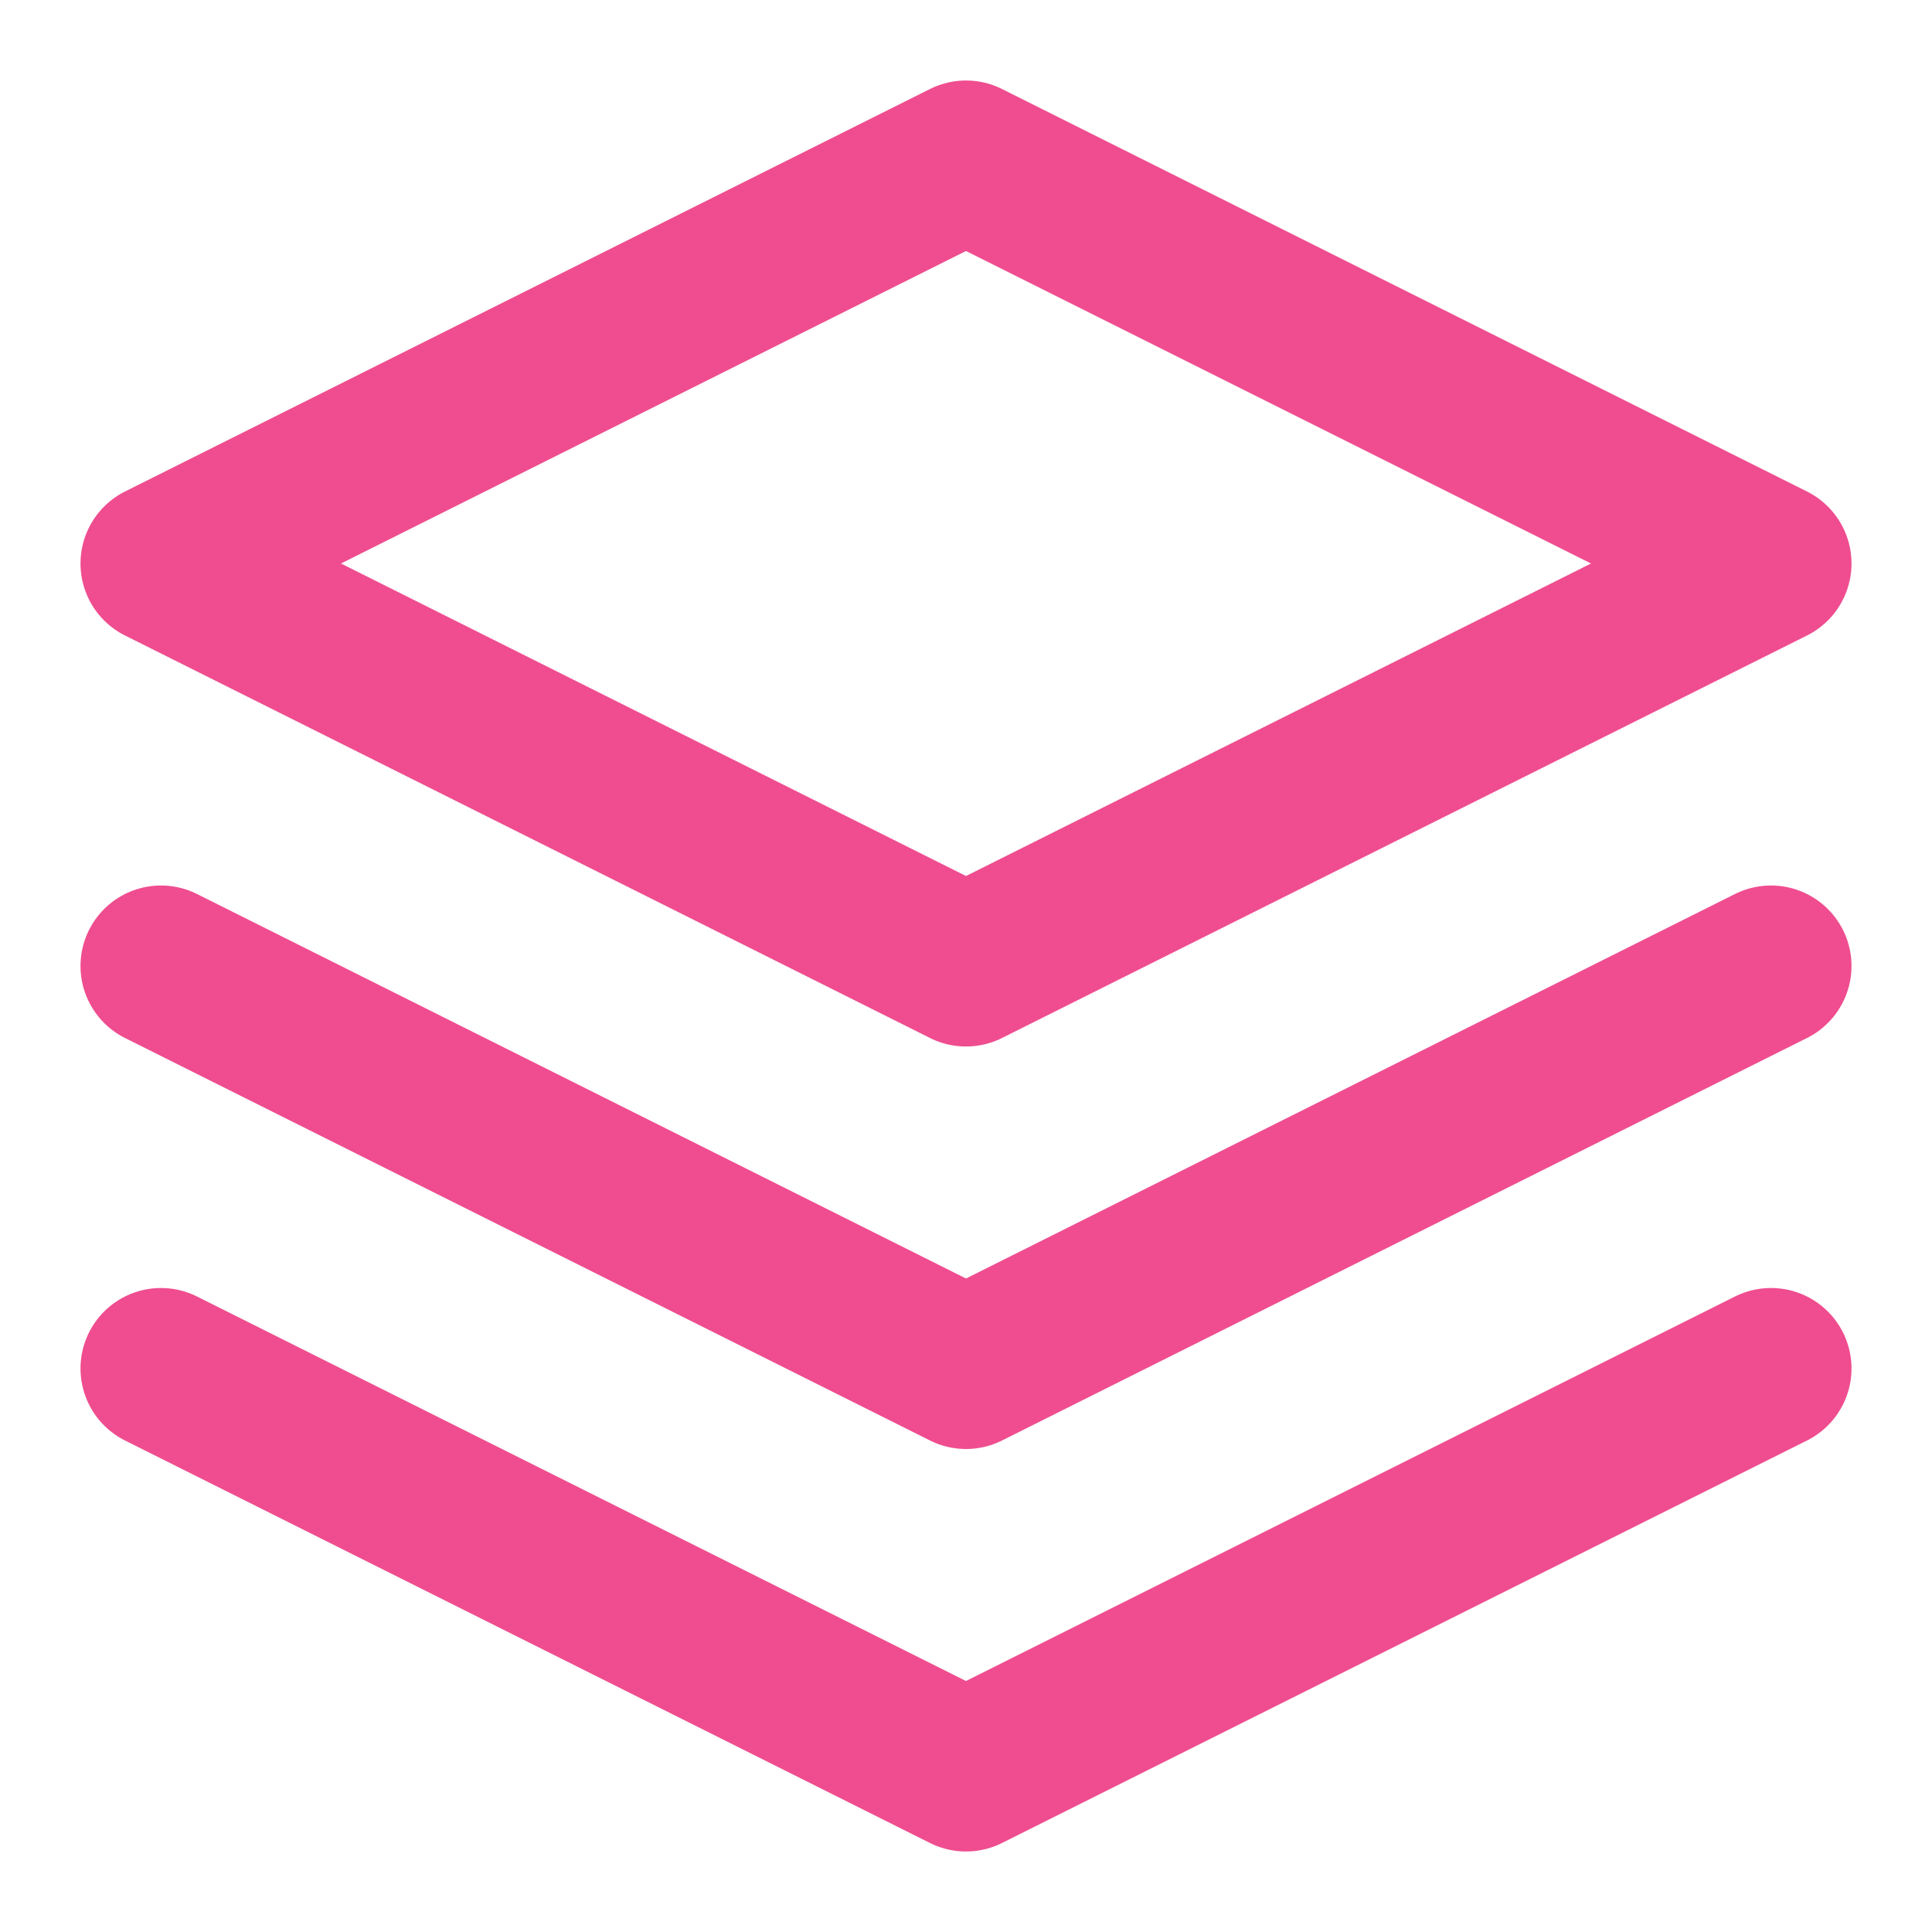
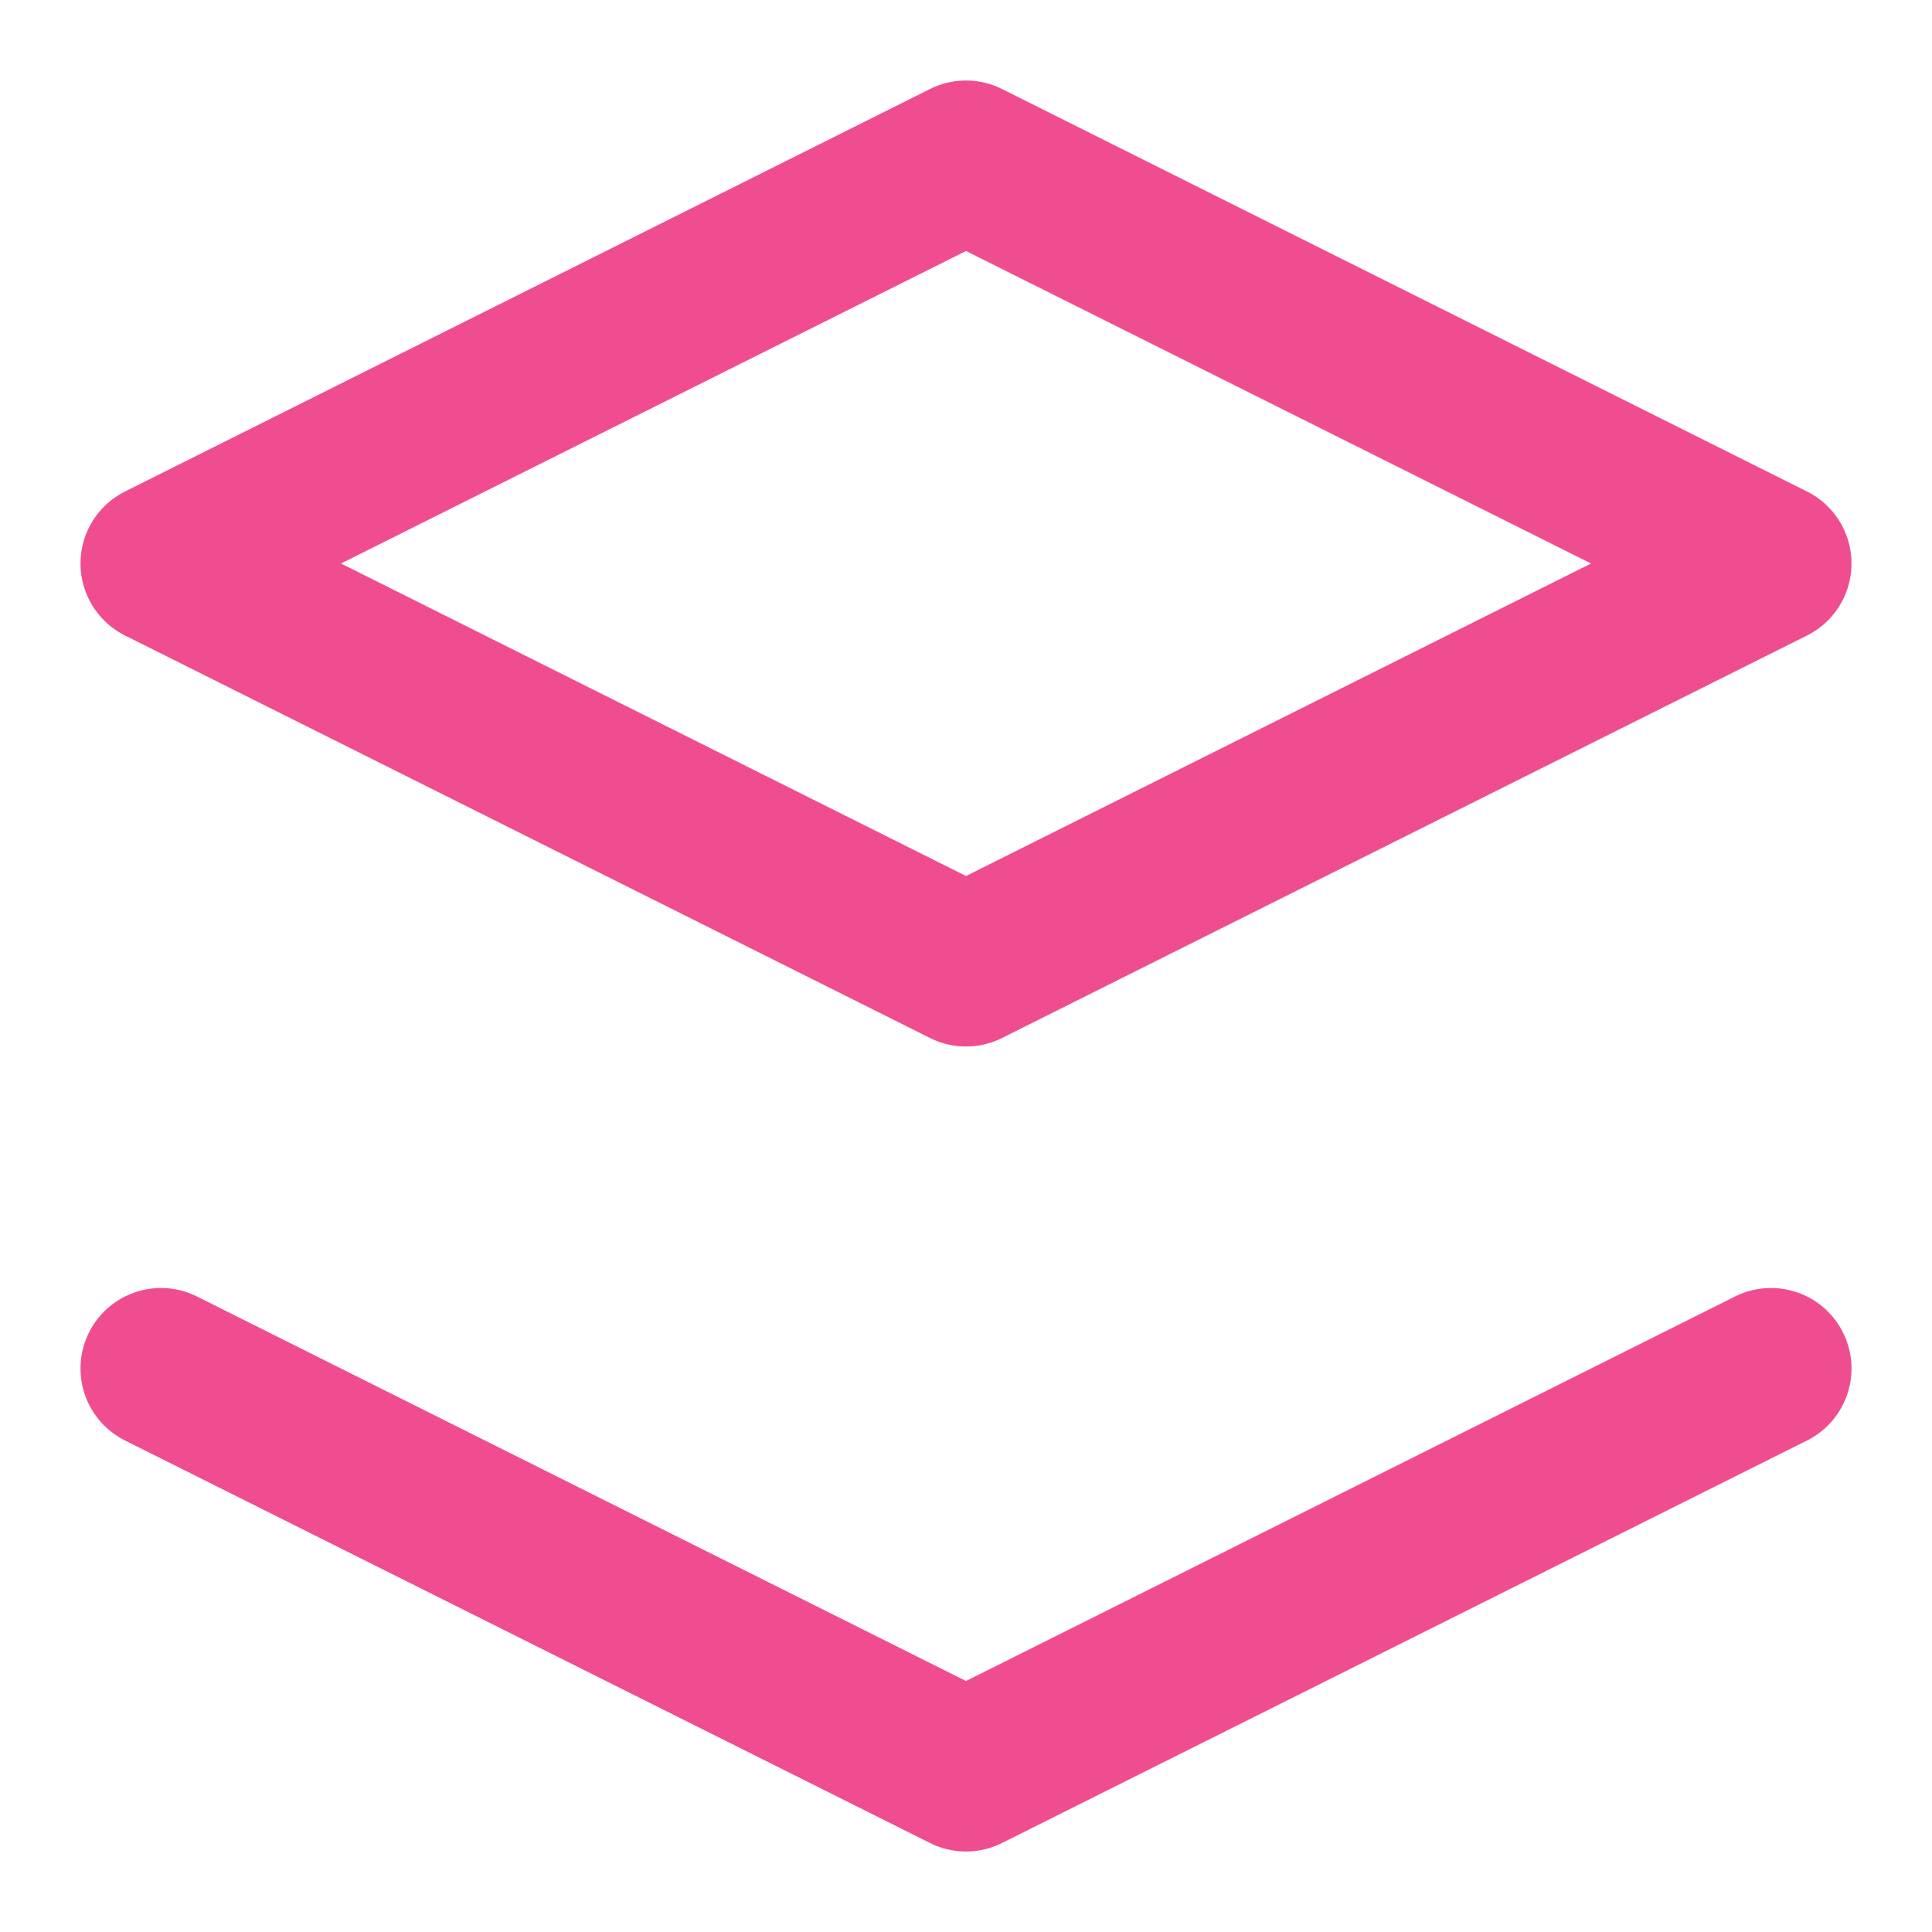
<svg xmlns="http://www.w3.org/2000/svg" width="24" height="24" viewBox="0 0 24 24" fill="none">
  <path d="M12 2L2 7L12 12L22 7L12 2Z" stroke="#EF4D8F" stroke-width="2" stroke-linecap="round" stroke-linejoin="round" />
  <path d="M2 17L12 22L22 17" stroke="#EF4D8F" stroke-width="2" stroke-linecap="round" stroke-linejoin="round" />
-   <path d="M2 12L12 17L22 12" stroke="#EF4D8F" stroke-width="2" stroke-linecap="round" stroke-linejoin="round" />
</svg>